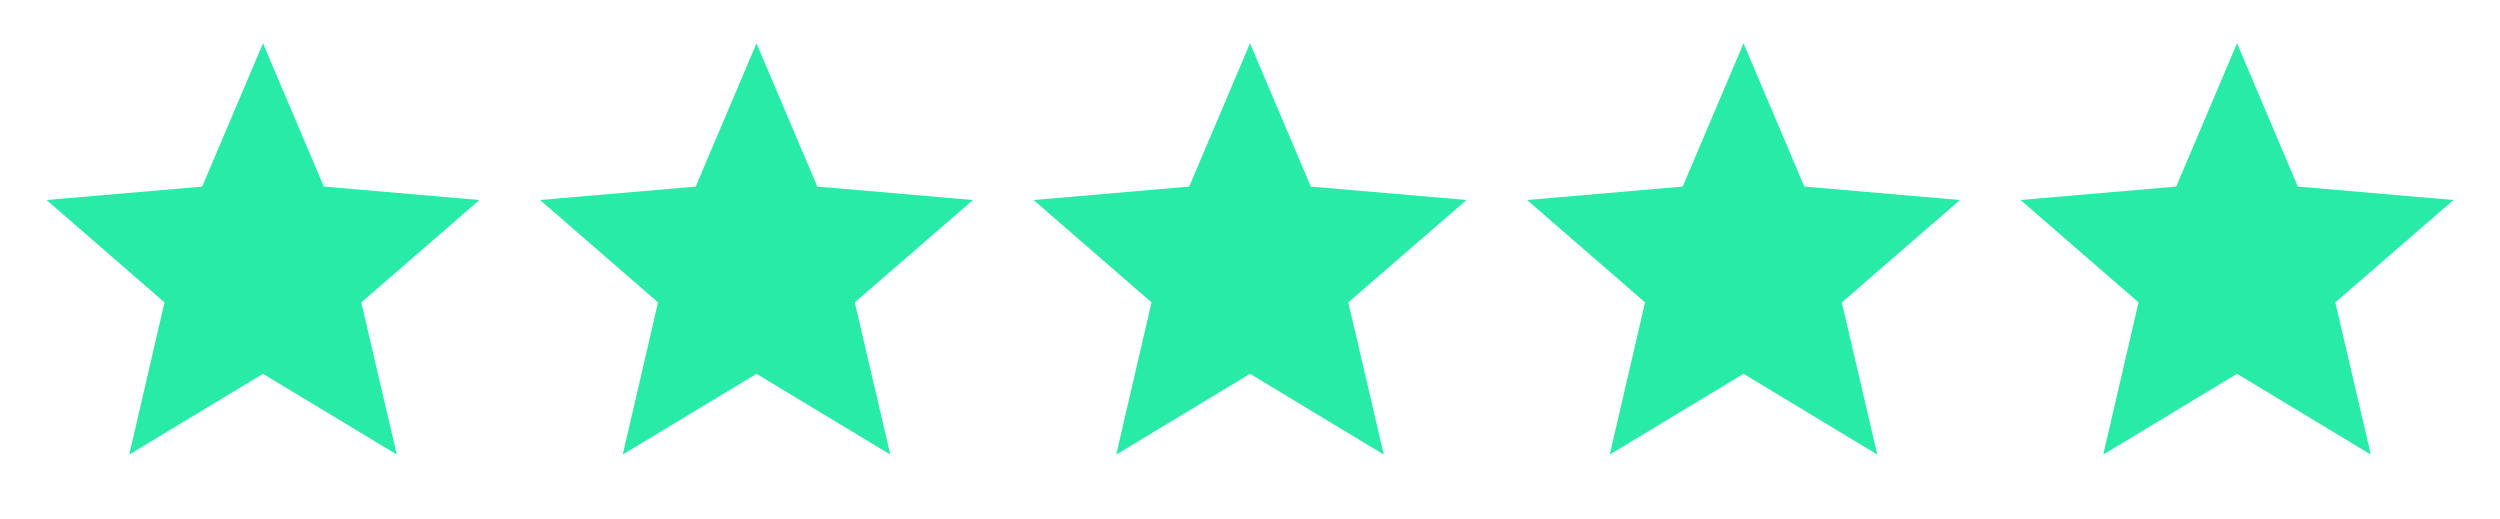
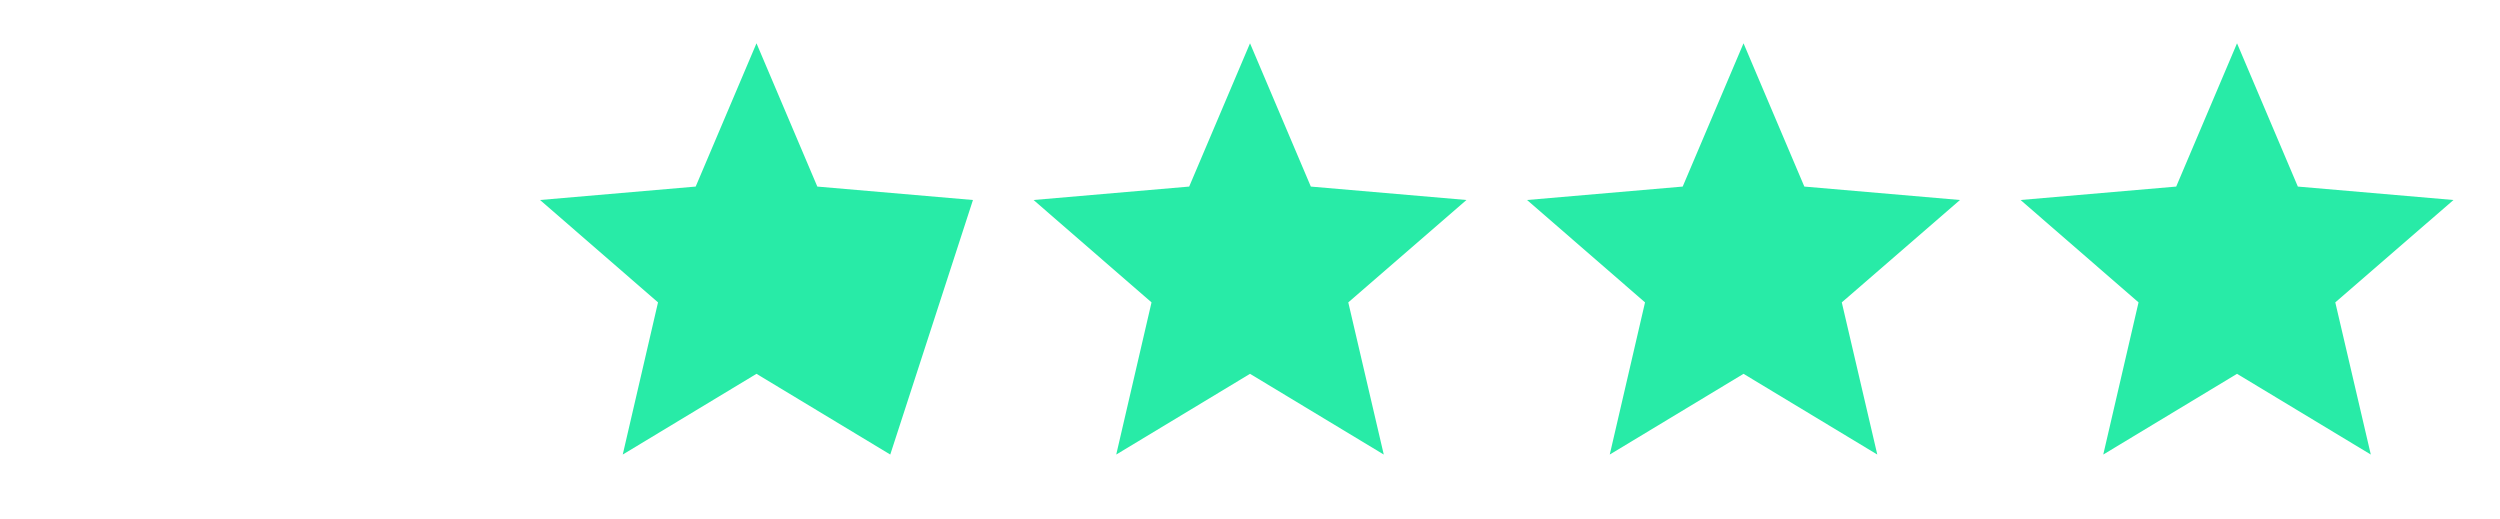
<svg xmlns="http://www.w3.org/2000/svg" width="154" height="32" viewBox="0 0 154 32" fill="none">
-   <path d="M16.201 23.027L24.441 28L22.254 18.627L29.534 12.32L19.947 11.493L16.201 2.667L12.454 11.493L2.867 12.32L10.134 18.627L7.961 28L16.201 23.027Z" fill="#28EBA7" />
-   <path d="M46.6 23.027L54.84 28L52.654 18.627L59.934 12.32L50.347 11.493L46.6 2.667L42.854 11.493L33.267 12.32L40.534 18.627L38.361 28L46.6 23.027Z" fill="#28EBA7" />
+   <path d="M46.6 23.027L54.84 28L59.934 12.32L50.347 11.493L46.6 2.667L42.854 11.493L33.267 12.32L40.534 18.627L38.361 28L46.6 23.027Z" fill="#28EBA7" />
  <path d="M77.001 23.027L85.24 28L83.054 18.627L90.334 12.32L80.747 11.493L77.001 2.667L73.254 11.493L63.667 12.32L70.934 18.627L68.76 28L77.001 23.027Z" fill="#28EBA7" />
  <path d="M107.401 23.027L115.641 28L113.454 18.627L120.734 12.32L111.147 11.493L107.401 2.667L103.654 11.493L94.067 12.32L101.334 18.627L99.161 28L107.401 23.027Z" fill="#28EBA7" />
  <path d="M137.801 23.027L146.041 28L143.854 18.627L151.134 12.32L141.547 11.493L137.801 2.667L134.054 11.493L124.467 12.32L131.734 18.627L129.561 28L137.801 23.027Z" fill="#28EBA7" />
</svg>